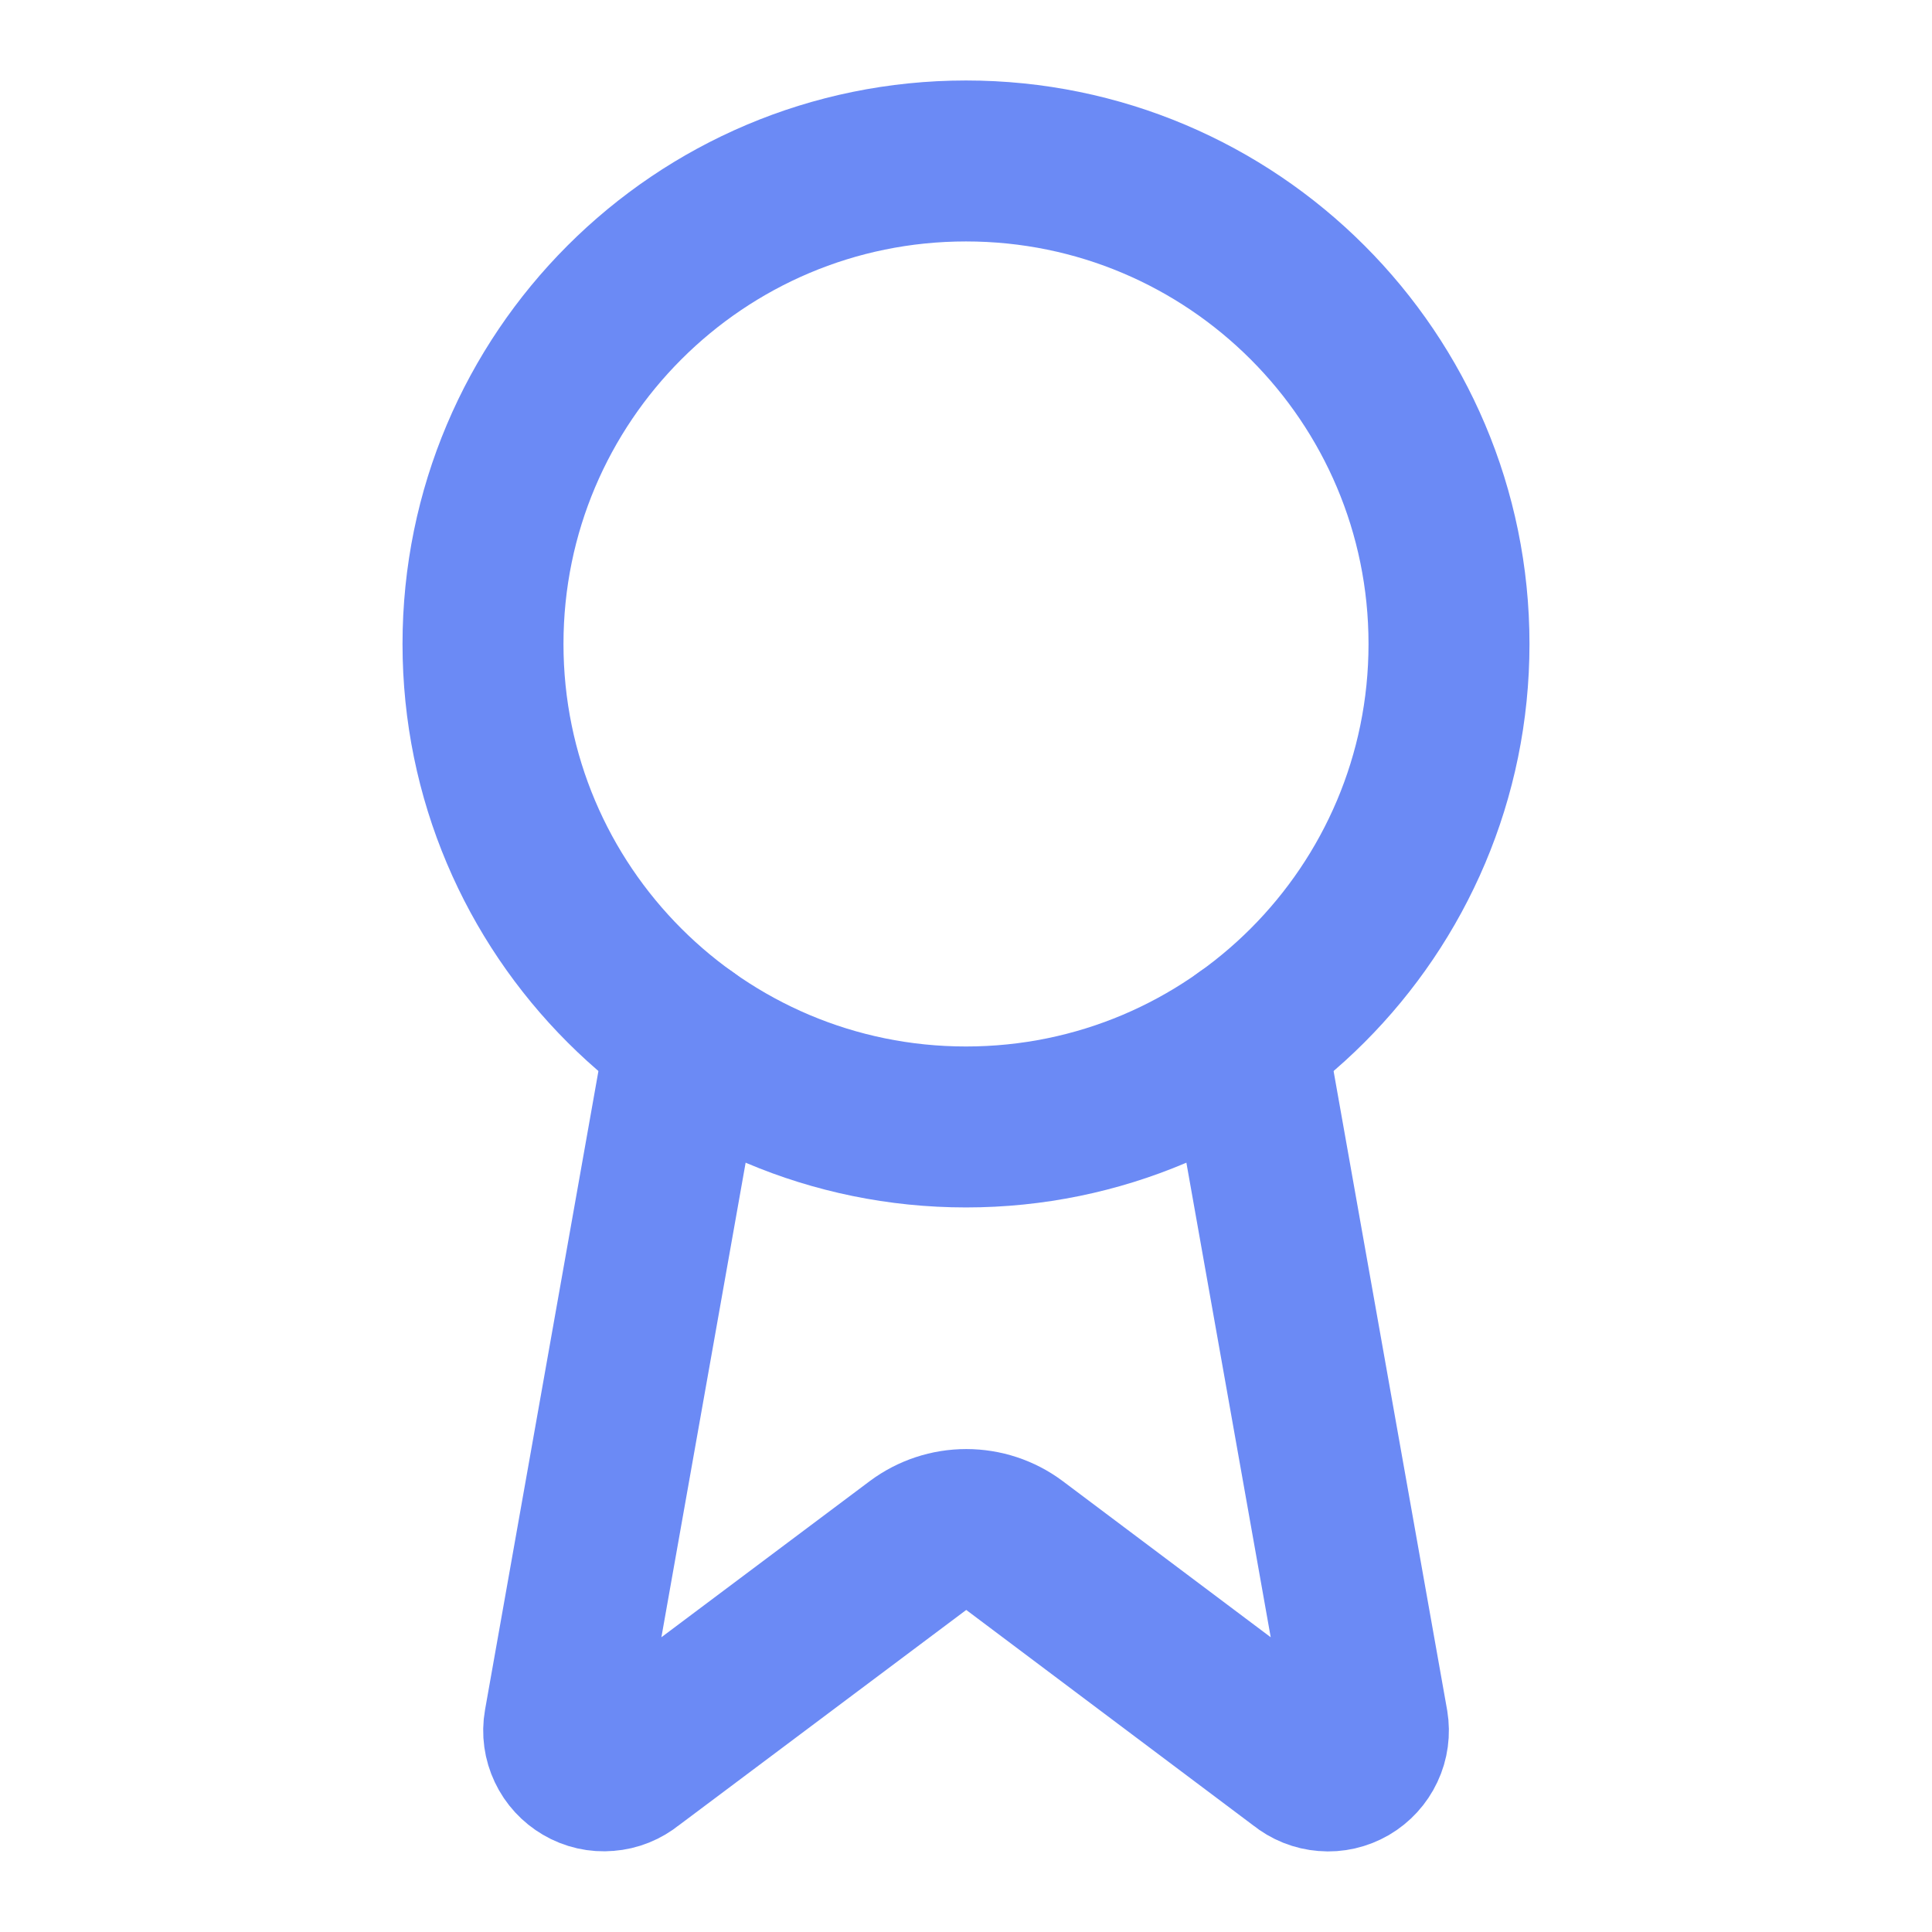
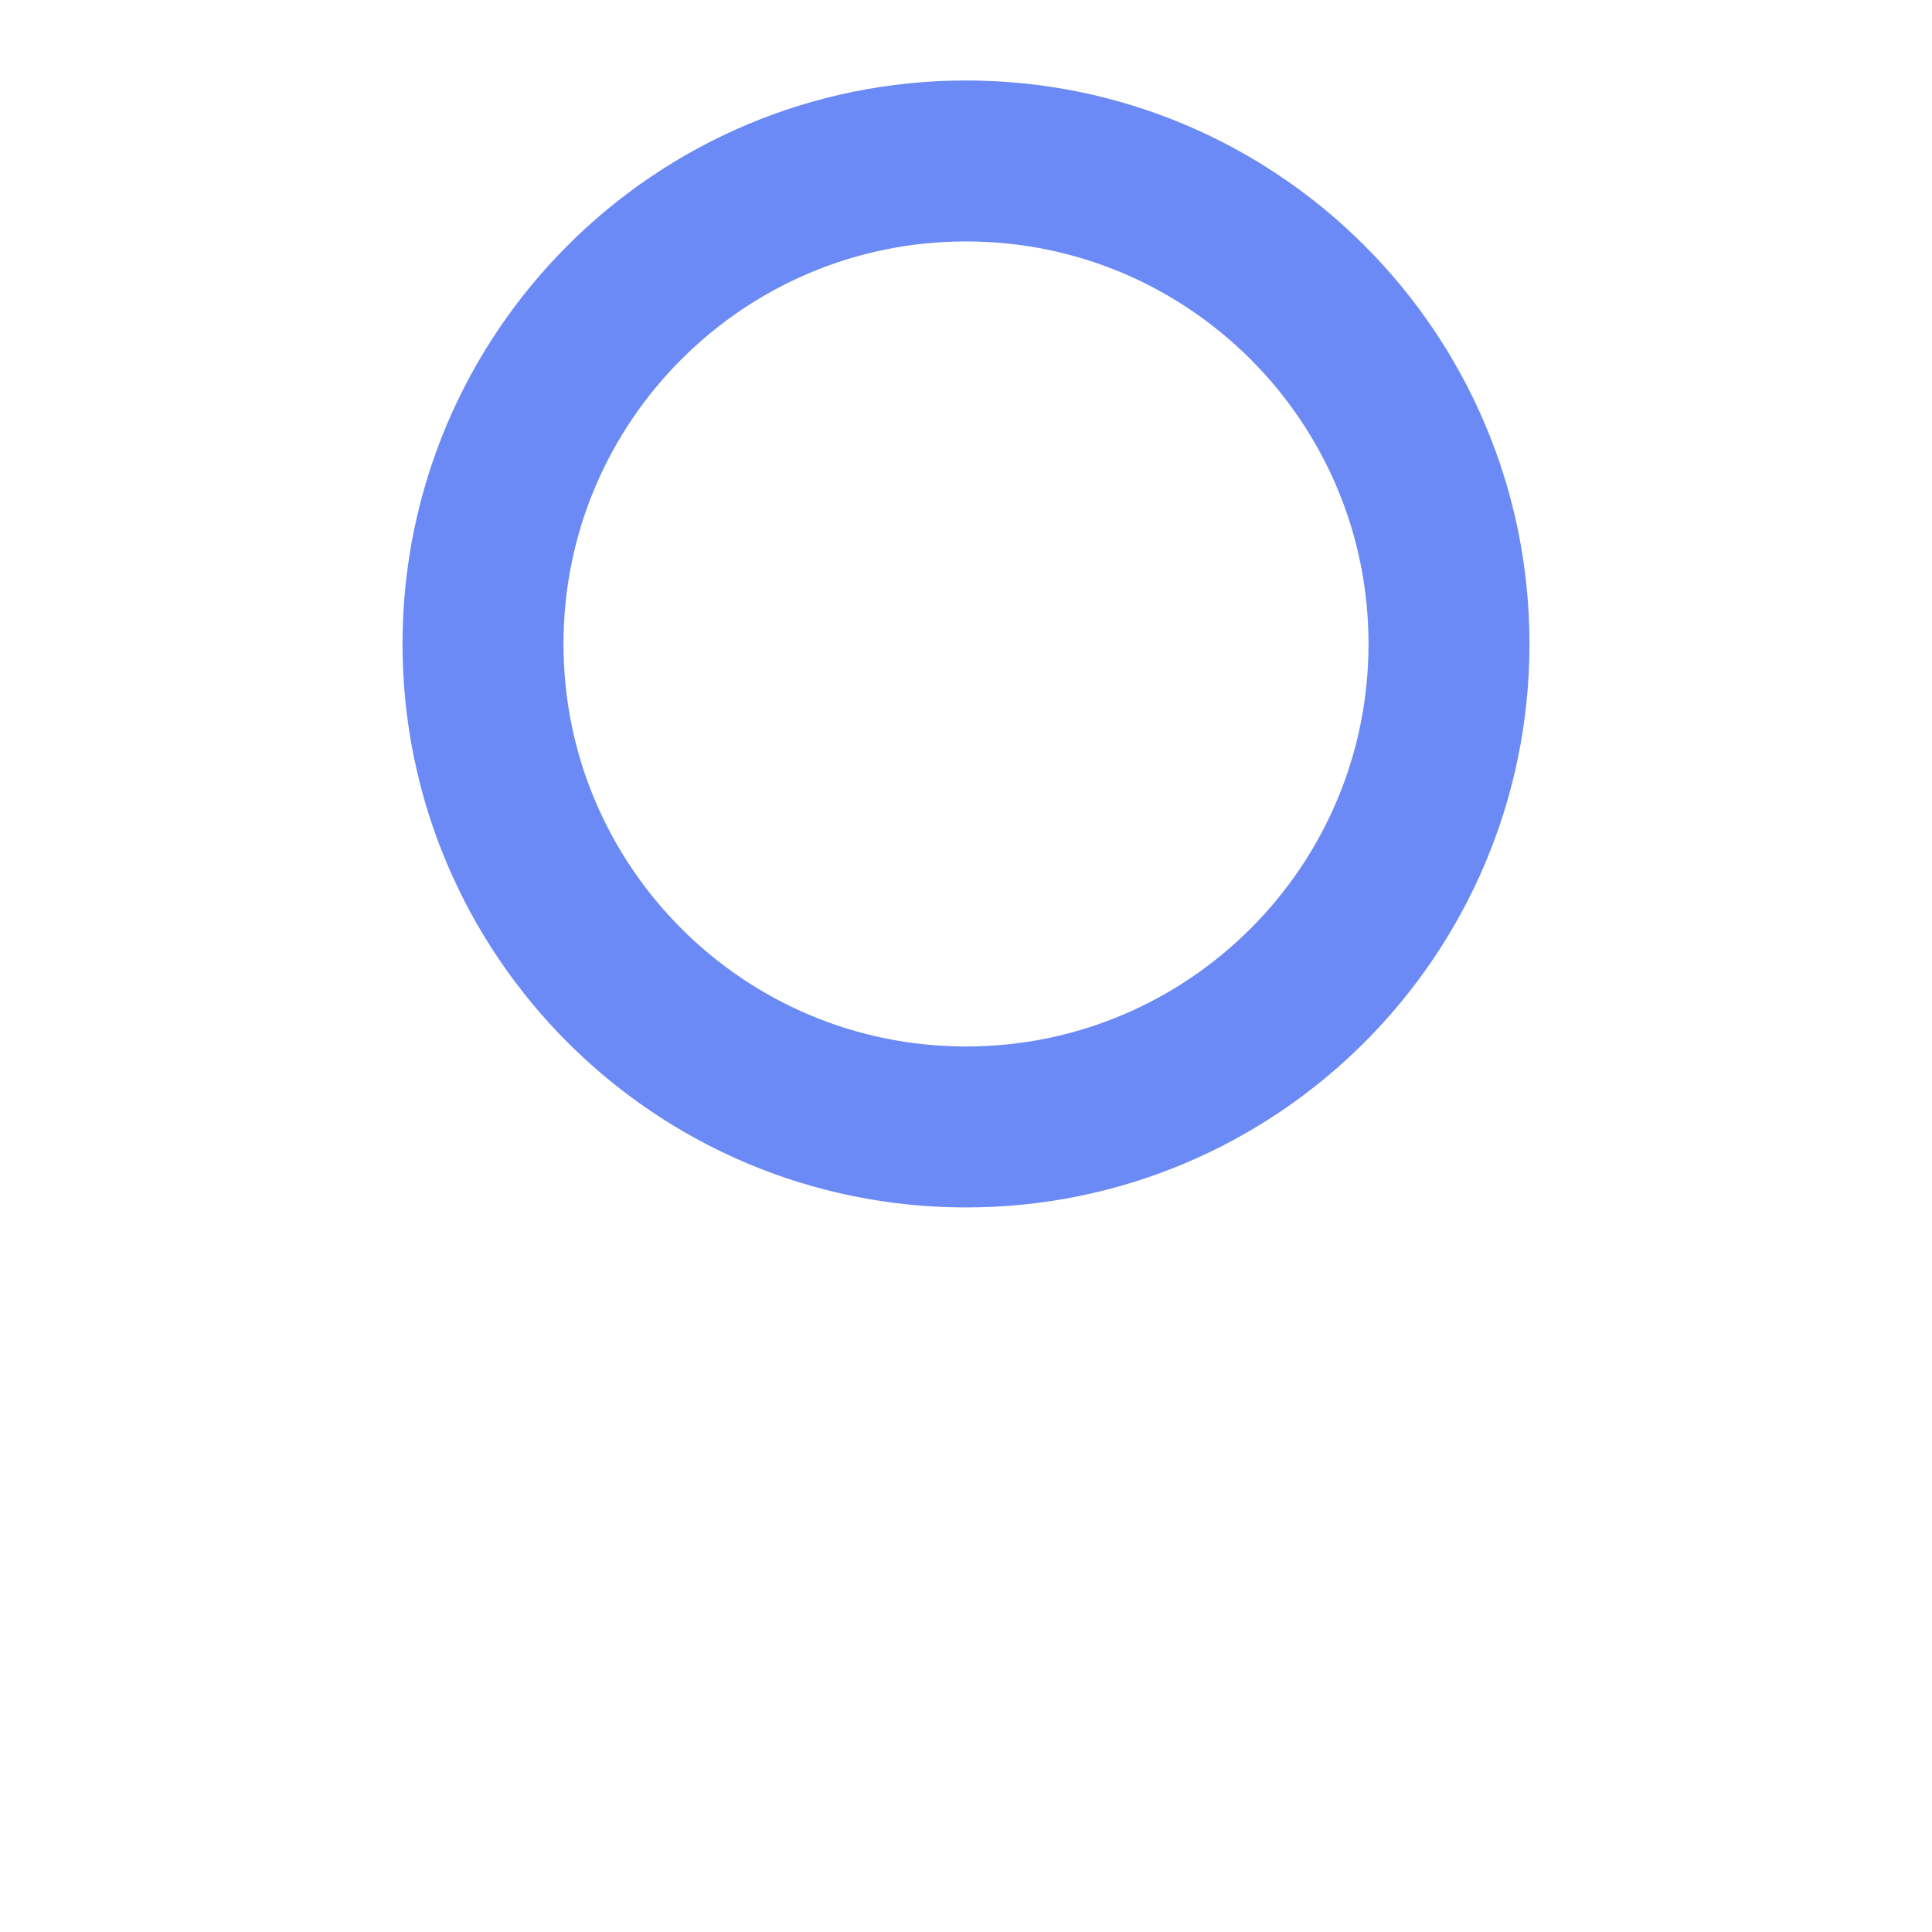
<svg xmlns="http://www.w3.org/2000/svg" width="16" height="16" viewBox="0 0 16 16" fill="none">
-   <path d="M10.318 8.593L11.328 14.277C11.339 14.344 11.33 14.413 11.301 14.474C11.272 14.536 11.225 14.587 11.167 14.621C11.108 14.655 11.04 14.671 10.973 14.665C10.905 14.66 10.841 14.634 10.788 14.591L8.401 12.799C8.286 12.713 8.146 12.667 8.002 12.667C7.858 12.667 7.719 12.713 7.603 12.799L5.213 14.59C5.16 14.633 5.096 14.659 5.028 14.664C4.961 14.67 4.893 14.655 4.834 14.62C4.776 14.586 4.729 14.536 4.7 14.474C4.671 14.413 4.661 14.344 4.673 14.277L5.682 8.593" stroke="#6B8AF5" stroke-width="1.333" stroke-linecap="round" stroke-linejoin="round" />
  <path d="M8 9.333C10.209 9.333 12 7.542 12 5.333C12 3.124 10.209 1.333 8 1.333C5.791 1.333 4 3.124 4 5.333C4 7.542 5.791 9.333 8 9.333Z" stroke="#6B8AF5" stroke-width="1.333" stroke-linecap="round" stroke-linejoin="round" />
</svg>